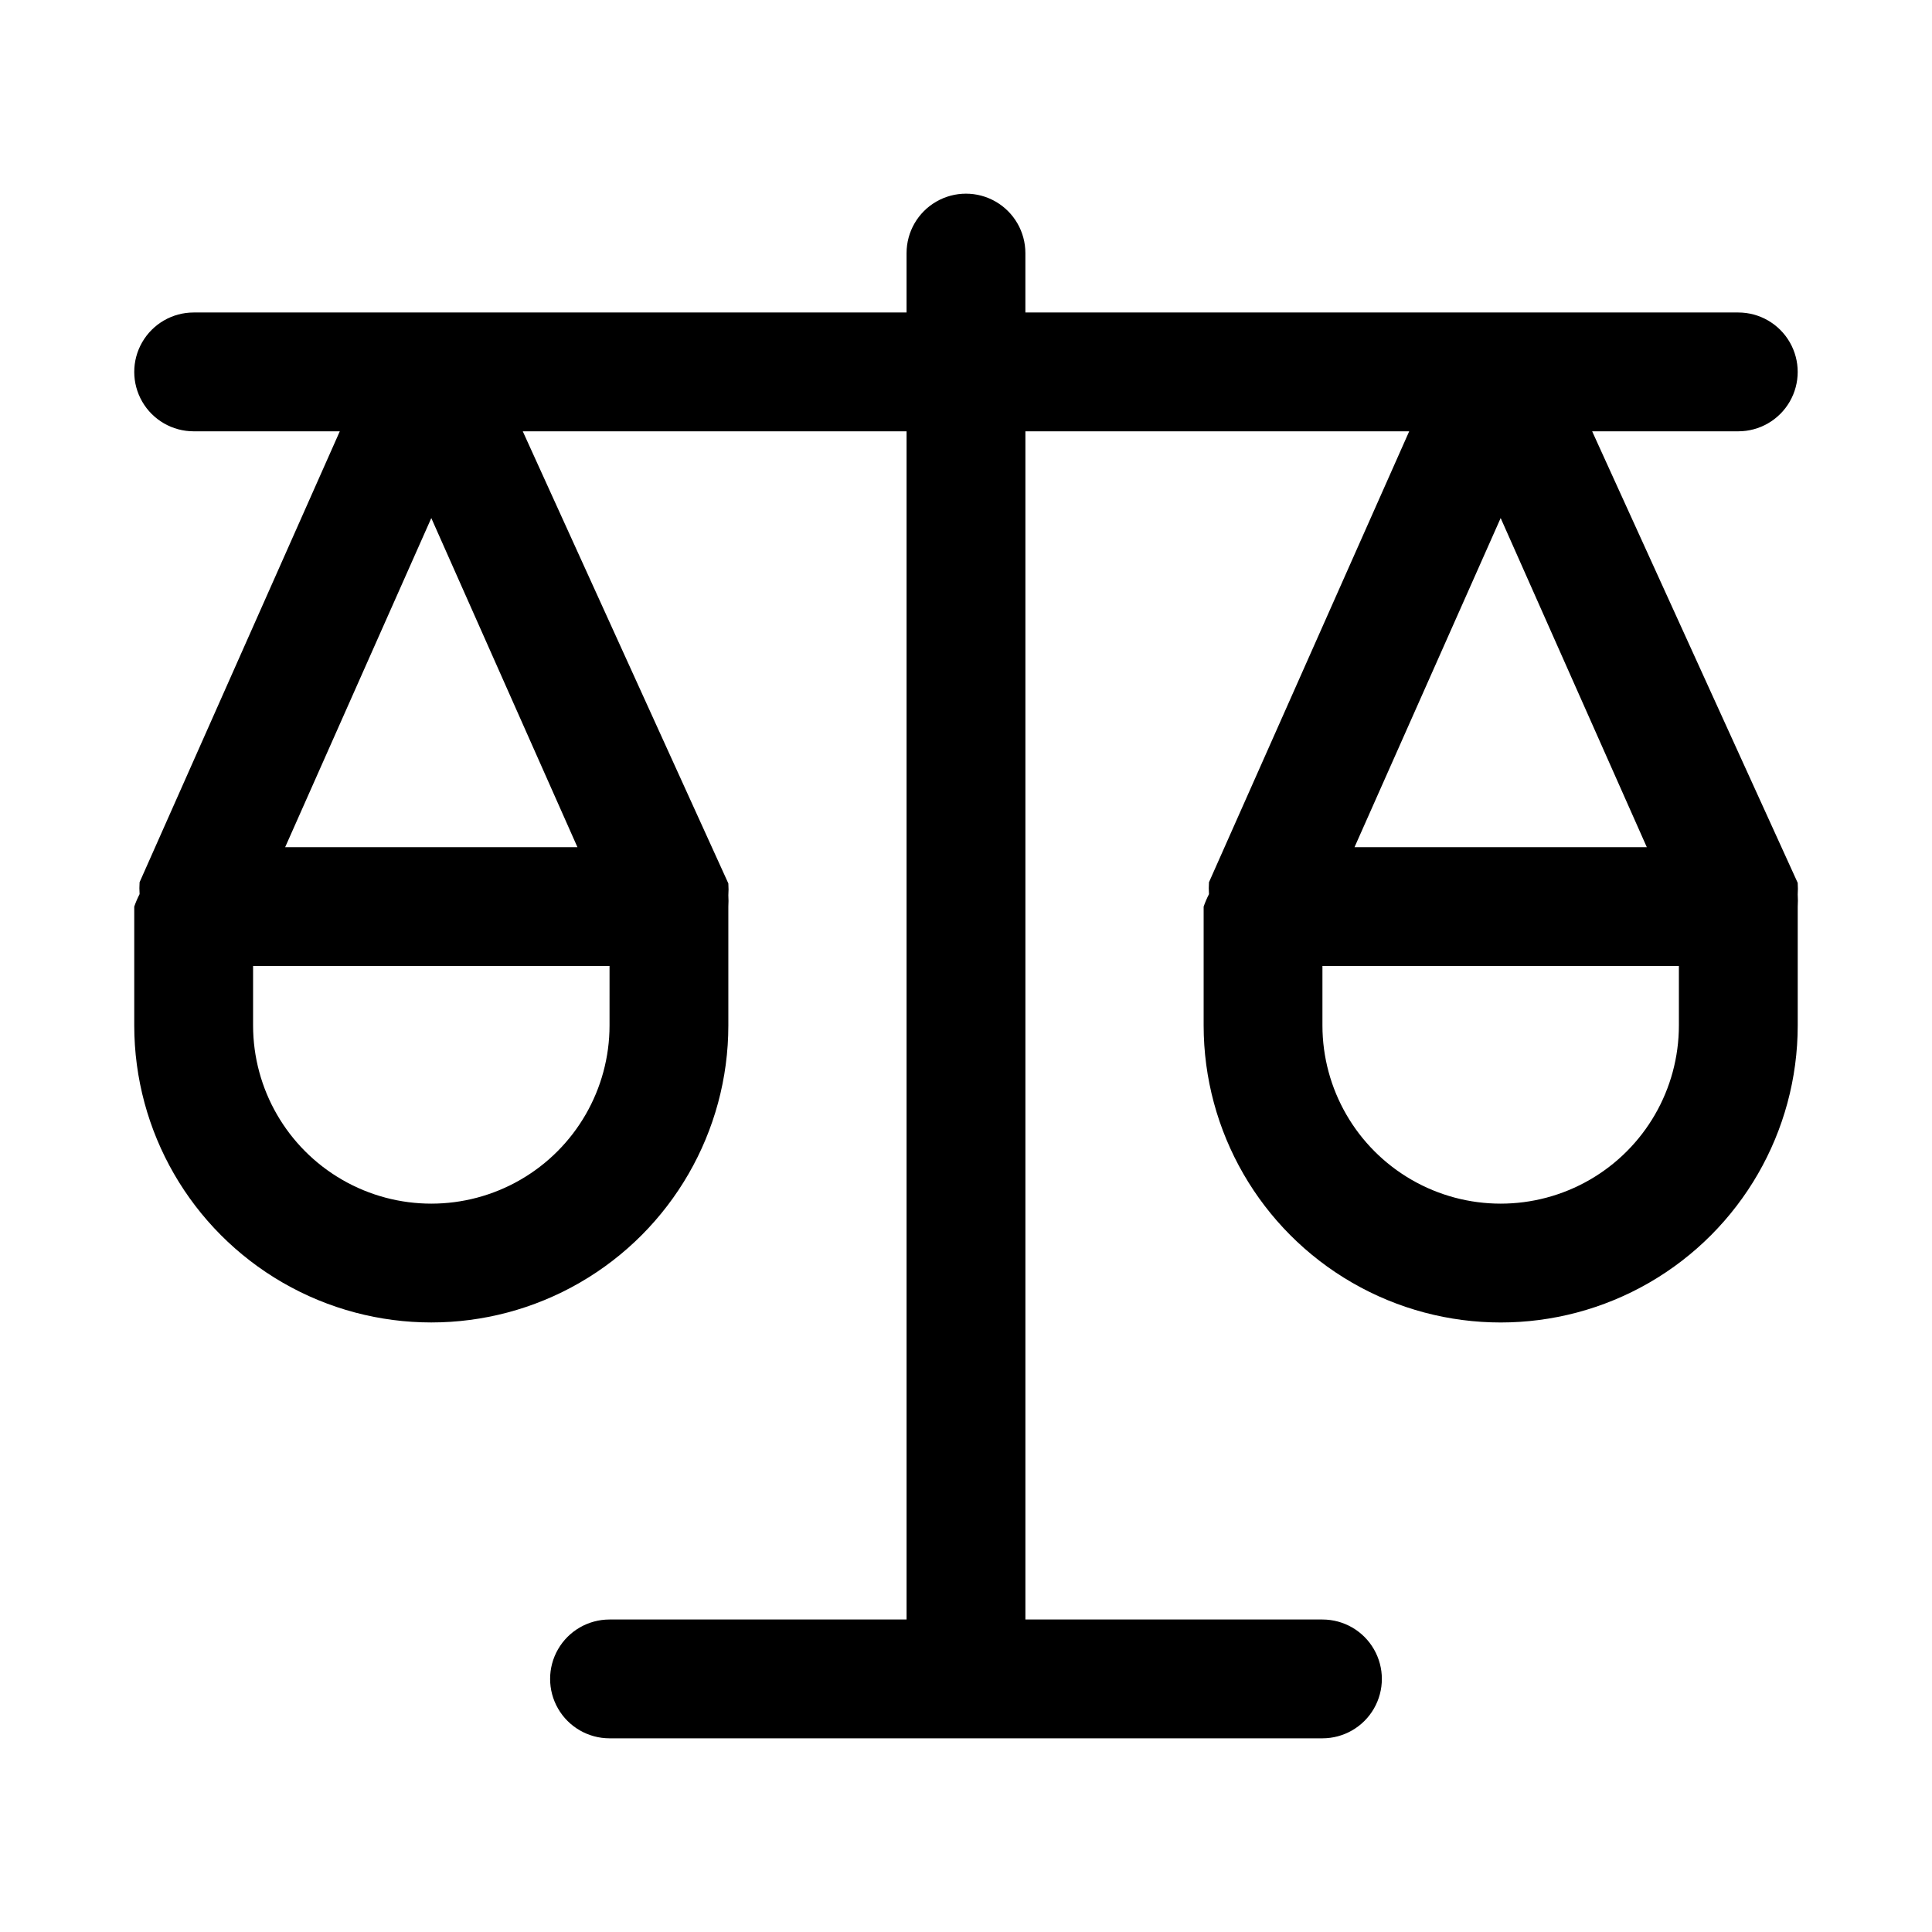
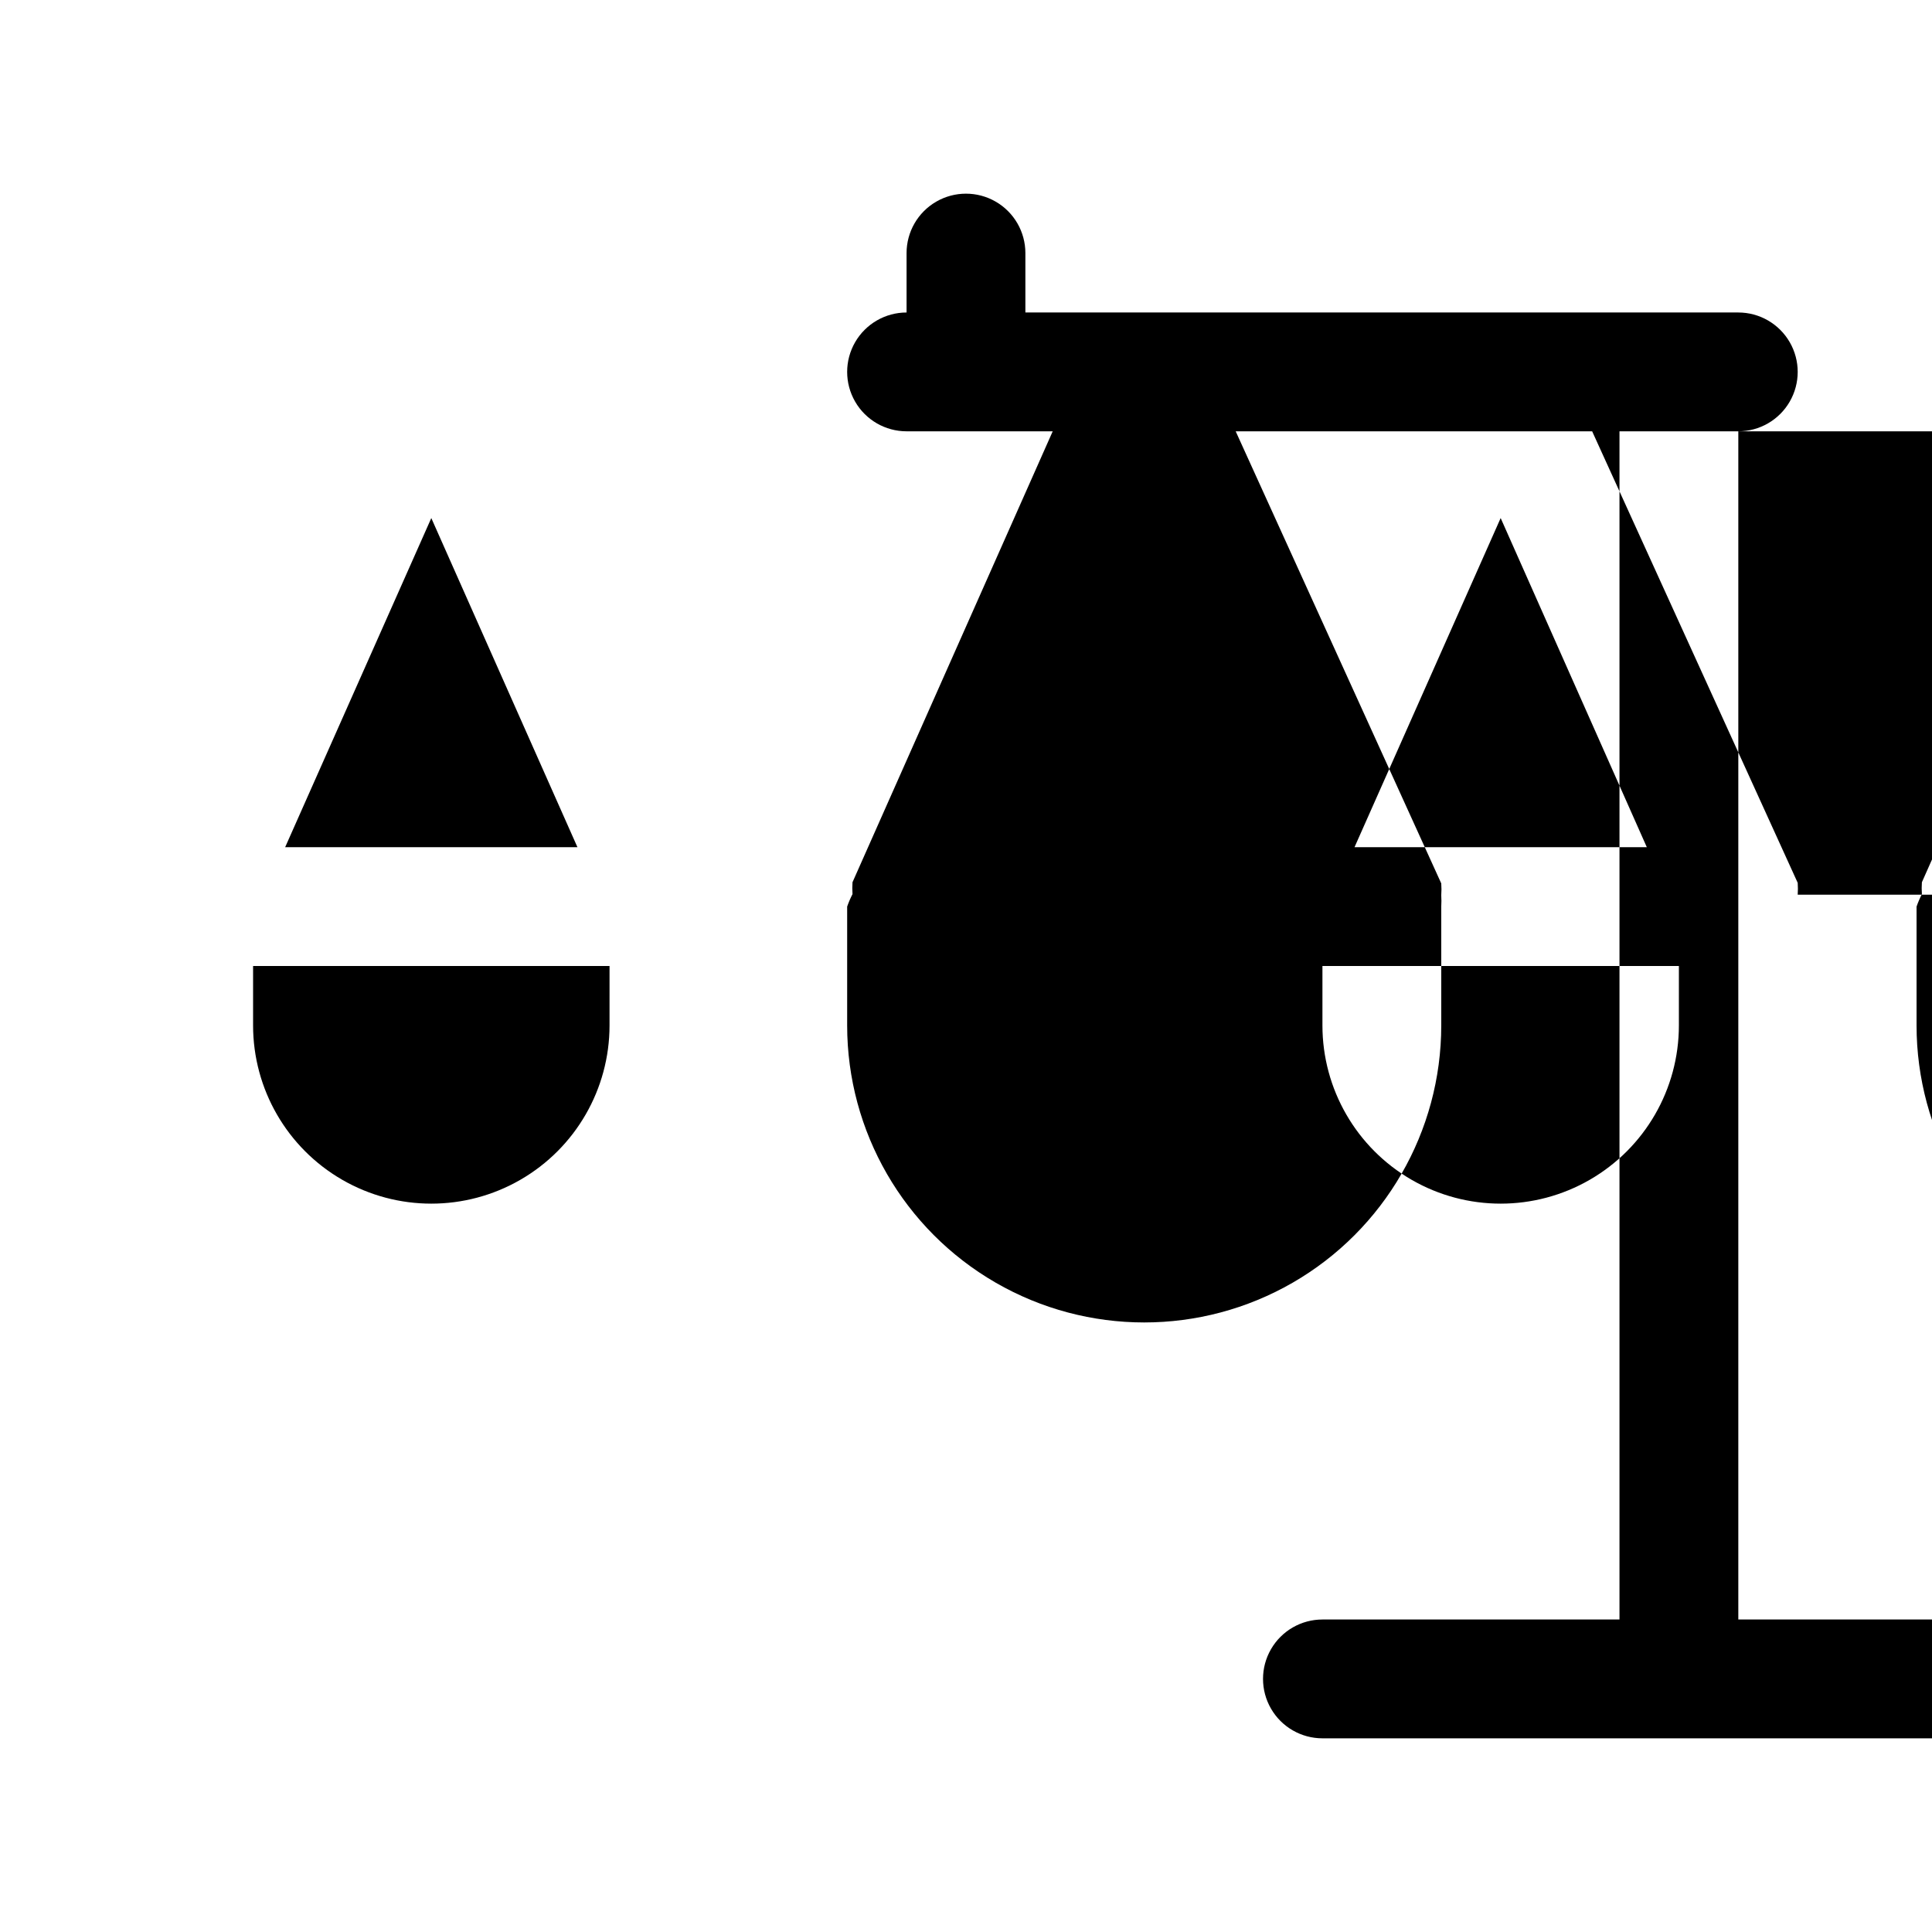
<svg xmlns="http://www.w3.org/2000/svg" fill="#000000" width="800px" height="800px" version="1.1" viewBox="144 144 512 512">
-   <path d="m620.41 381.11c0.074-1.047 0.074-2.102 0-3.148l-54.473-119.66h38.73c5.625 0 10.82-3 13.633-7.871 2.812-4.871 2.812-10.871 0-15.742s-8.008-7.875-13.633-7.875h-188.93v-15.742c0-5.625-3-10.824-7.871-13.637s-10.875-2.812-15.746 0-7.871 8.012-7.871 13.637v15.742h-188.93c-5.625 0-10.82 3.004-13.633 7.875s-2.812 10.871 0 15.742c2.812 4.871 8.008 7.871 13.633 7.871h38.73l-53.055 119.5c-0.074 1.047-0.074 2.098 0 3.148-0.551 1.066-1.023 2.172-1.418 3.305v31.488c0 28.125 15.004 54.113 39.359 68.176 24.355 14.059 54.363 14.059 78.723 0 24.355-14.062 39.359-40.051 39.359-68.176v-31.488c0.059-0.996 0.059-1.996 0-2.992 0.074-1.047 0.074-2.098 0-3.148l-54.477-119.81h101.71v314.88h-78.719c-5.625 0-10.824 3-13.637 7.871-2.812 4.871-2.812 10.875 0 15.746 2.812 4.871 8.012 7.871 13.637 7.871h188.93c5.625 0 10.824-3 13.637-7.871 2.812-4.871 2.812-10.875 0-15.746-2.812-4.871-8.012-7.871-13.637-7.871h-78.719v-314.88h101.71l-53.059 119.5v0.004c-0.074 1.047-0.074 2.098 0 3.148-0.547 1.066-1.023 2.172-1.414 3.305v31.488c0 28.125 15.004 54.113 39.359 68.176 24.355 14.059 54.363 14.059 78.719 0 24.355-14.062 39.359-40.051 39.359-68.176v-31.488c0.066-1.047 0.066-2.102 0-3.148zm-362.11-99.816 38.73 87.223h-77.461zm47.234 134.45c0 16.875-9.004 32.469-23.617 40.906s-32.617 8.438-47.23 0-23.617-24.031-23.617-40.906v-15.742h94.465zm274.89-47.23h-77.461l38.73-87.223zm8.5 47.23c0 16.875-9 32.469-23.613 40.906s-32.621 8.438-47.234 0-23.617-24.031-23.617-40.906v-15.742h94.465z" />
+   <path d="m620.41 381.11c0.074-1.047 0.074-2.102 0-3.148l-54.473-119.66h38.73c5.625 0 10.82-3 13.633-7.871 2.812-4.871 2.812-10.871 0-15.742s-8.008-7.875-13.633-7.875h-188.93v-15.742c0-5.625-3-10.824-7.871-13.637s-10.875-2.812-15.746 0-7.871 8.012-7.871 13.637v15.742c-5.625 0-10.82 3.004-13.633 7.875s-2.812 10.871 0 15.742c2.812 4.871 8.008 7.871 13.633 7.871h38.73l-53.055 119.5c-0.074 1.047-0.074 2.098 0 3.148-0.551 1.066-1.023 2.172-1.418 3.305v31.488c0 28.125 15.004 54.113 39.359 68.176 24.355 14.059 54.363 14.059 78.723 0 24.355-14.062 39.359-40.051 39.359-68.176v-31.488c0.059-0.996 0.059-1.996 0-2.992 0.074-1.047 0.074-2.098 0-3.148l-54.477-119.81h101.71v314.88h-78.719c-5.625 0-10.824 3-13.637 7.871-2.812 4.871-2.812 10.875 0 15.746 2.812 4.871 8.012 7.871 13.637 7.871h188.93c5.625 0 10.824-3 13.637-7.871 2.812-4.871 2.812-10.875 0-15.746-2.812-4.871-8.012-7.871-13.637-7.871h-78.719v-314.88h101.71l-53.059 119.5v0.004c-0.074 1.047-0.074 2.098 0 3.148-0.547 1.066-1.023 2.172-1.414 3.305v31.488c0 28.125 15.004 54.113 39.359 68.176 24.355 14.059 54.363 14.059 78.719 0 24.355-14.062 39.359-40.051 39.359-68.176v-31.488c0.066-1.047 0.066-2.102 0-3.148zm-362.11-99.816 38.73 87.223h-77.461zm47.234 134.45c0 16.875-9.004 32.469-23.617 40.906s-32.617 8.438-47.23 0-23.617-24.031-23.617-40.906v-15.742h94.465zm274.89-47.23h-77.461l38.73-87.223zm8.5 47.23c0 16.875-9 32.469-23.613 40.906s-32.621 8.438-47.234 0-23.617-24.031-23.617-40.906v-15.742h94.465z" />
</svg>